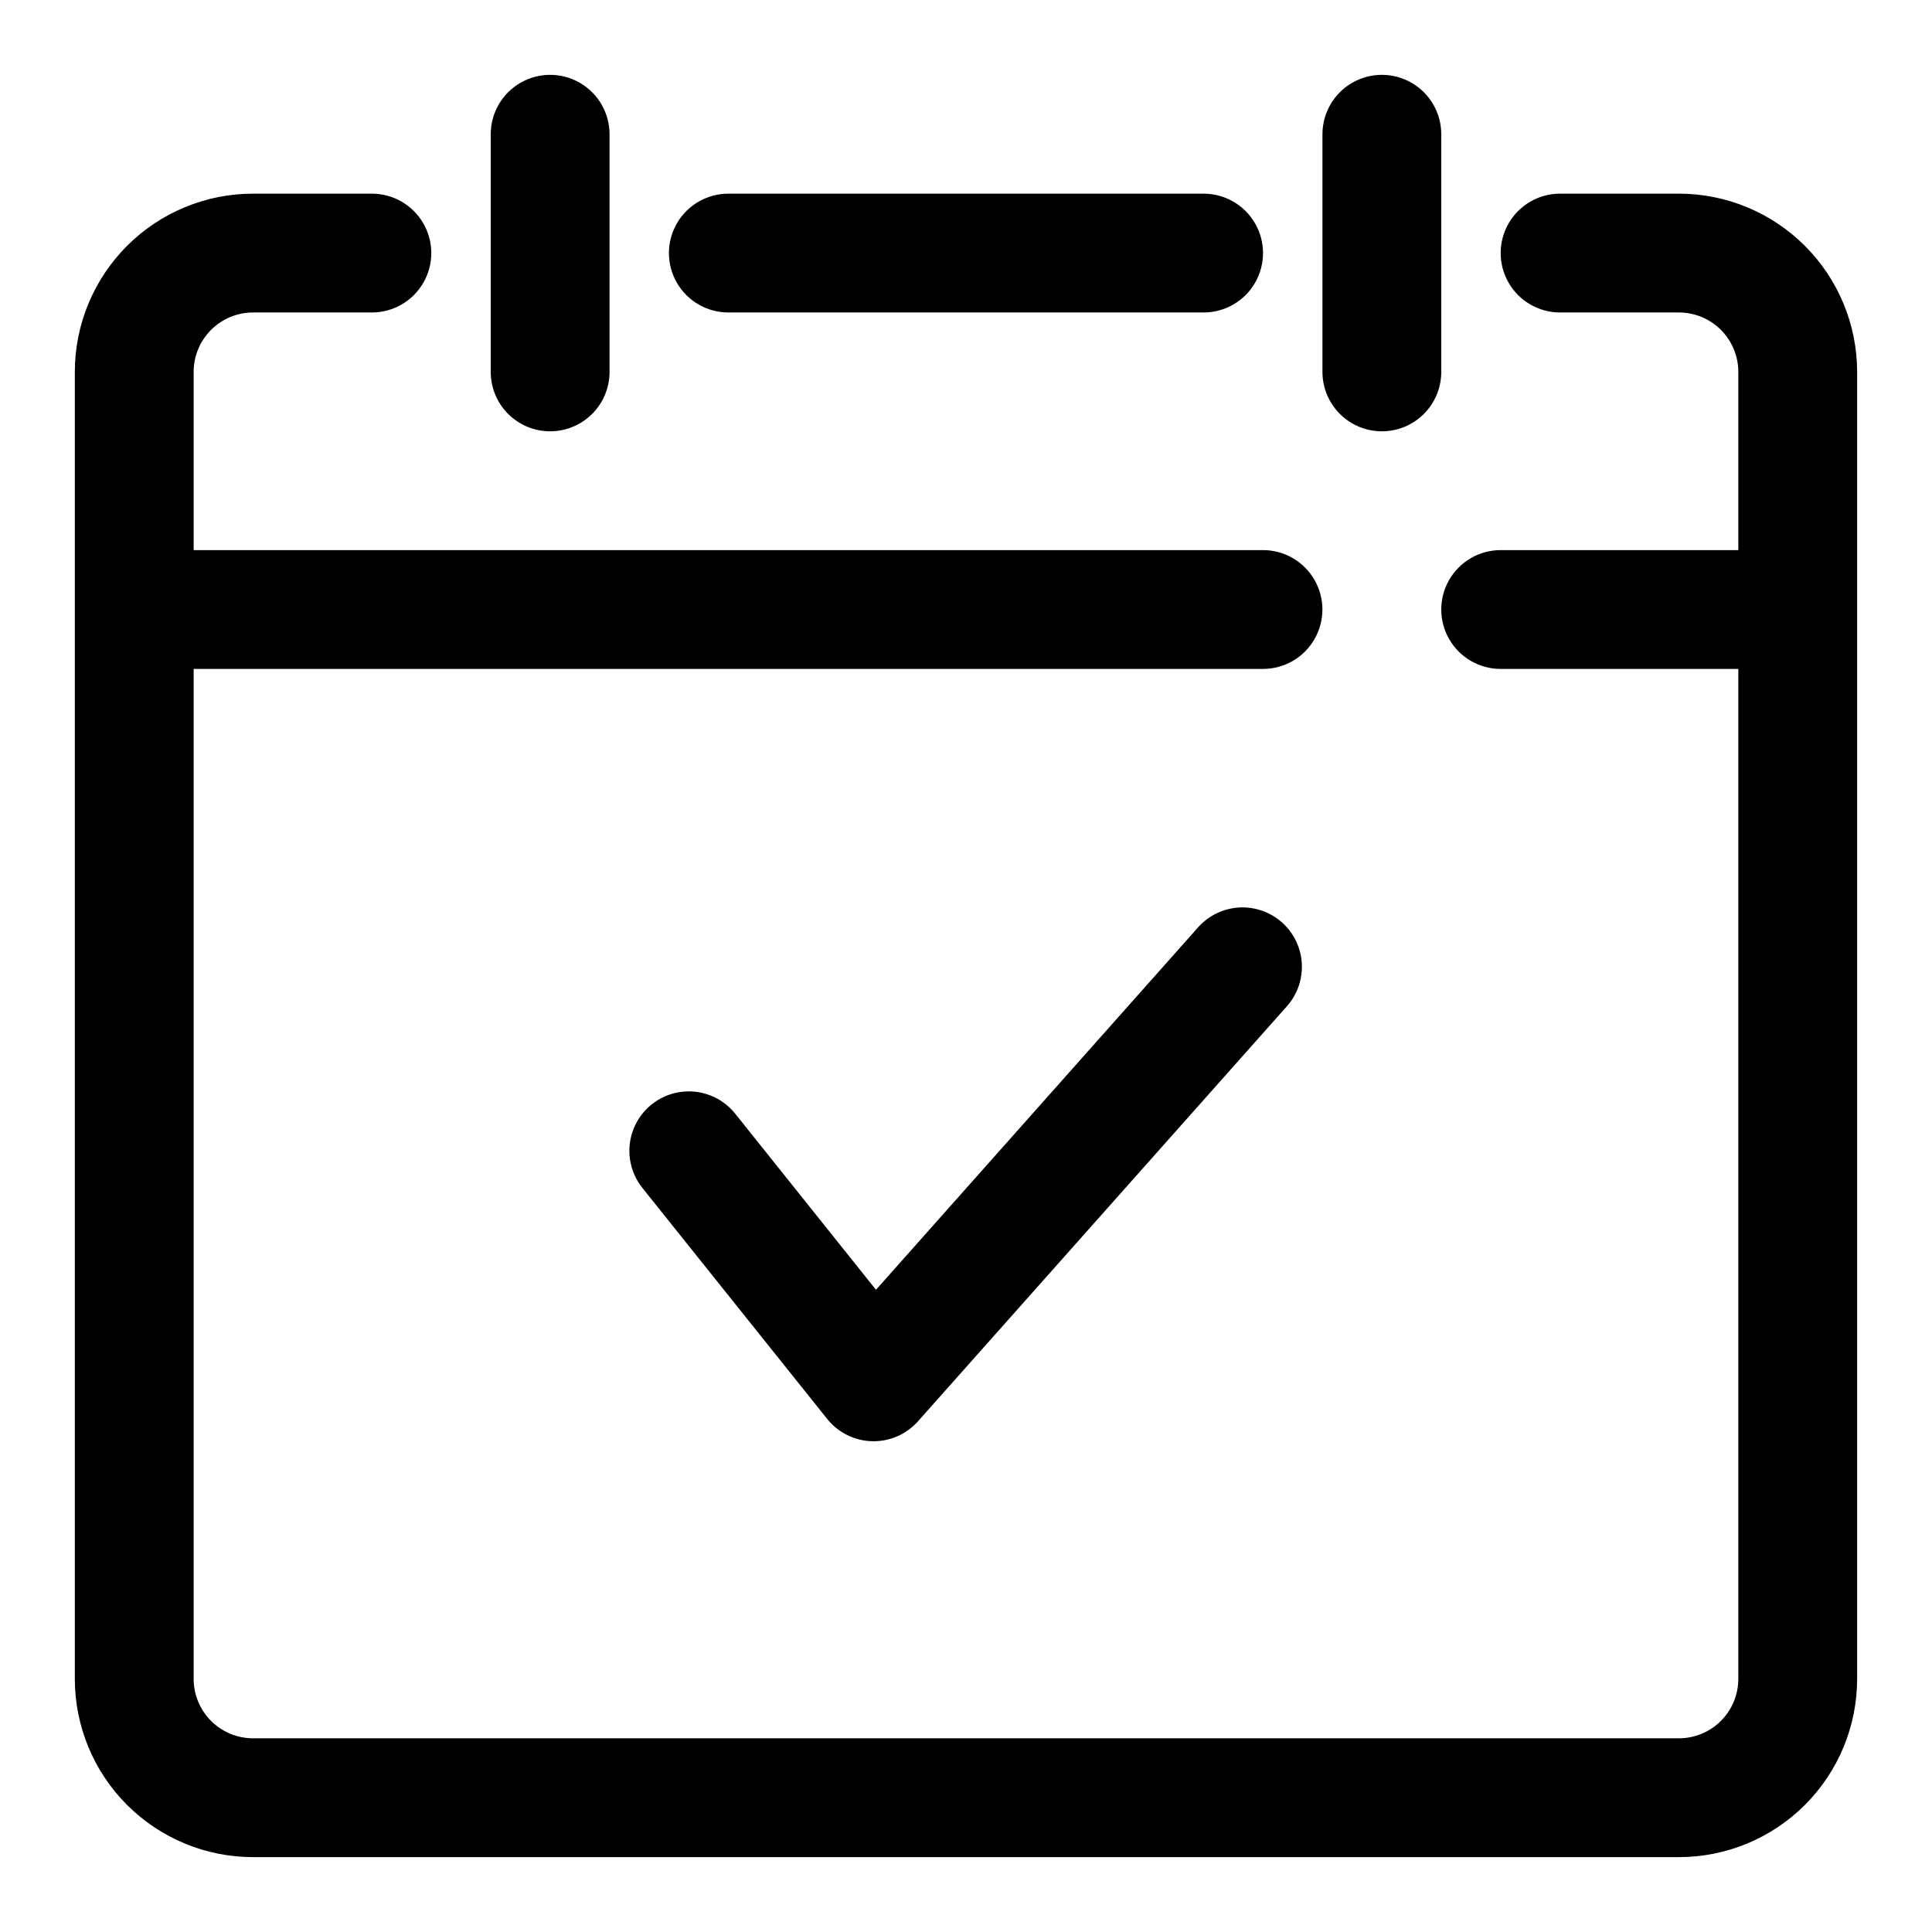
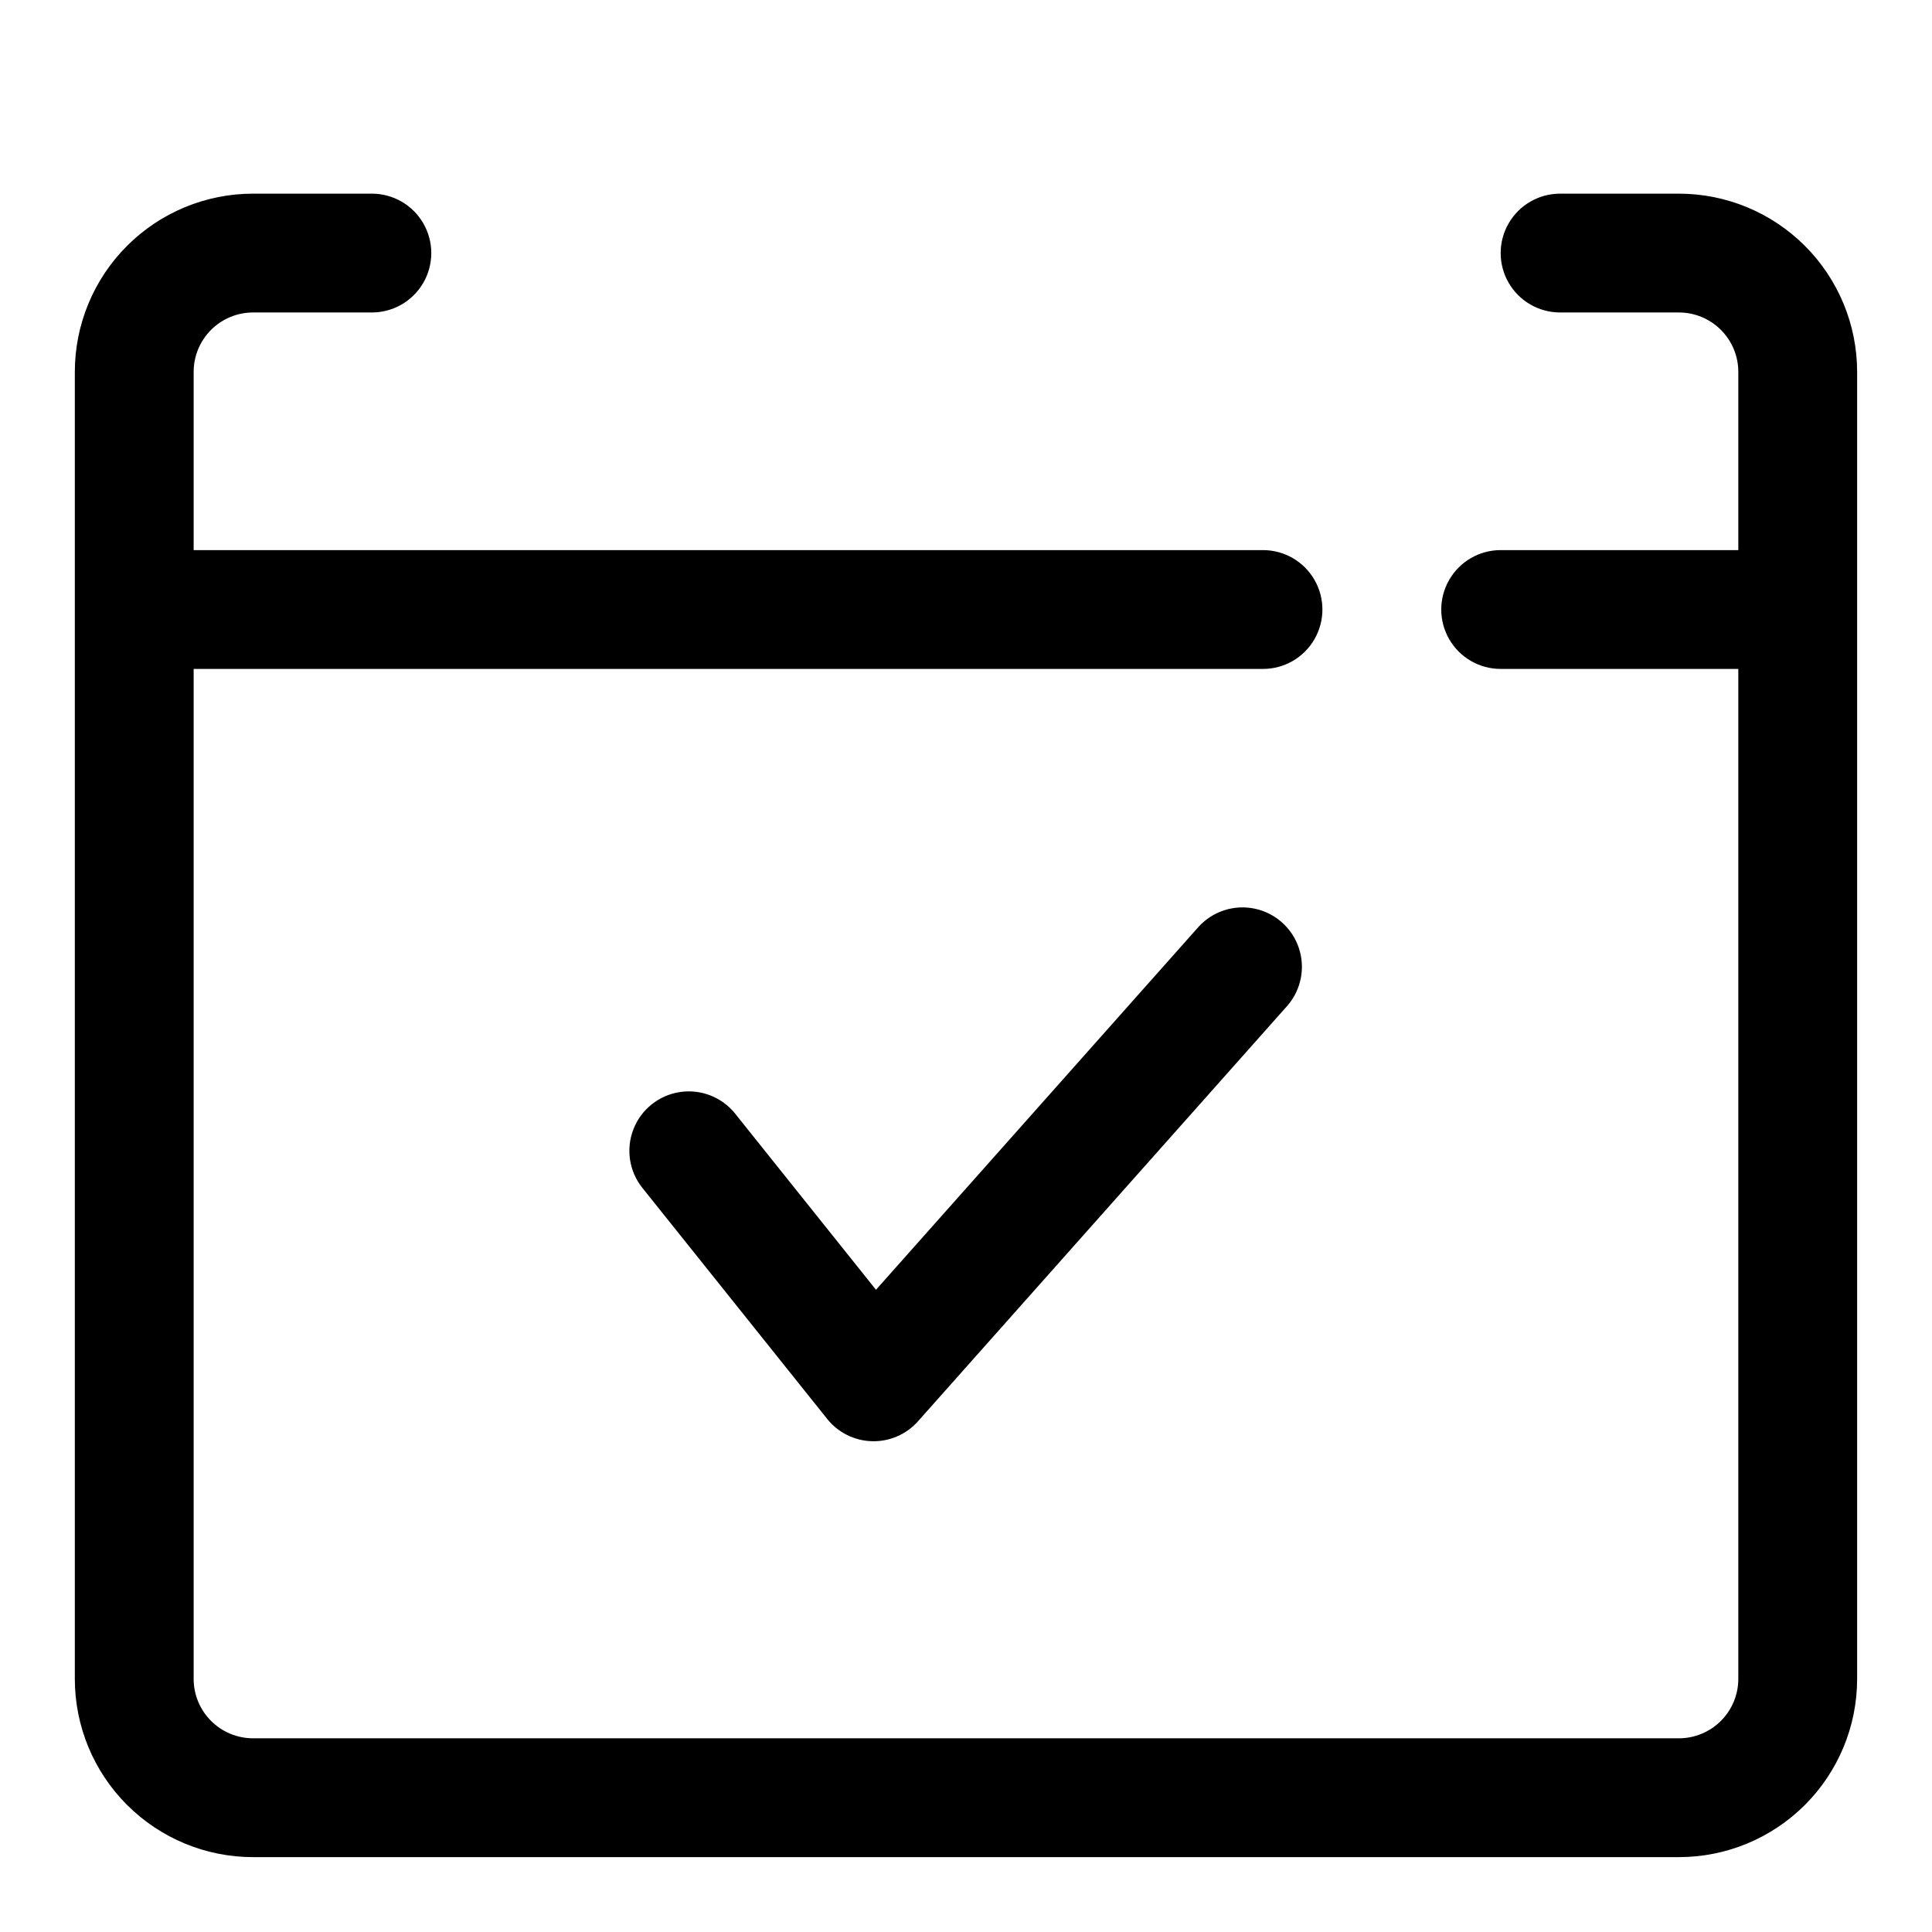
<svg xmlns="http://www.w3.org/2000/svg" fill="#000000" width="800px" height="800px" version="1.1" viewBox="144 144 512 512">
  <g fill-rule="evenodd">
-     <path d="m337.02 226.81h125.95c5.621 0 10.82-3 13.633-7.871s2.812-10.871 0-15.742c-2.812-4.871-8.012-7.875-13.633-7.875h-125.95c-5.625 0-10.824 3.004-13.637 7.875-2.812 4.871-2.812 10.871 0 15.742s8.012 7.871 13.637 7.871z" />
-     <path d="m289.79 258.3c4.176 0 8.18-1.656 11.133-4.609s4.613-6.957 4.613-11.133v-62.977c0-5.625-3-10.824-7.871-13.637-4.875-2.812-10.875-2.812-15.746 0-4.871 2.812-7.871 8.012-7.871 13.637v62.977c0 4.176 1.656 8.18 4.609 11.133s6.957 4.609 11.133 4.609z" />
-     <path d="m510.21 258.3c4.176 0 8.18-1.656 11.133-4.609s4.609-6.957 4.609-11.133v-62.977c0-5.625-3-10.824-7.871-13.637s-10.871-2.812-15.742 0c-4.871 2.812-7.875 8.012-7.875 13.637v62.977c0 4.176 1.66 8.18 4.613 11.133s6.957 4.609 11.133 4.609z" />
    <path d="m622.32 209.16c-8.855-8.859-20.867-13.836-33.395-13.84h-31.488c-5.625 0-10.82 3.004-13.633 7.875-2.812 4.871-2.812 10.871 0 15.742s8.008 7.871 13.633 7.871h31.488c4.176 0 8.18 1.66 11.133 4.613s4.613 6.957 4.613 11.133v47.23h-62.977c-5.625 0-10.824 3-13.637 7.875-2.812 4.871-2.812 10.871 0 15.742s8.012 7.871 13.637 7.871h62.977v267.65c0 4.176-1.66 8.18-4.613 11.133s-6.957 4.613-11.133 4.613h-377.86c-4.176 0-8.18-1.66-11.133-4.613s-4.613-6.957-4.613-11.133v-267.65h283.39c5.625 0 10.824-3 13.633-7.871 2.812-4.871 2.812-10.871 0-15.742-2.809-4.875-8.008-7.875-13.633-7.875h-283.39v-47.23c0-4.176 1.66-8.18 4.613-11.133s6.957-4.613 11.133-4.613h31.488c5.625 0 10.82-3 13.633-7.871s2.812-10.871 0-15.742c-2.812-4.871-8.008-7.875-13.633-7.875h-31.488c-12.527 0-24.539 4.977-33.398 13.836s-13.836 20.871-13.836 33.398v346.37c0 12.527 4.977 24.543 13.836 33.398 8.859 8.859 20.871 13.836 33.398 13.836h377.86c12.527 0 24.543-4.977 33.398-13.836 8.859-8.855 13.836-20.871 13.836-33.398v-346.37c-0.004-12.527-4.981-24.539-13.84-33.395z" />
    <path d="m461.7 389.54-85.555 96.262-37.312-46.664v-0.004c-3.516-4.391-9.105-6.574-14.668-5.727s-10.25 4.598-12.297 9.84c-2.047 5.242-1.141 11.176 2.375 15.566l48.98 61.23h-0.004c2.902 3.621 7.25 5.777 11.887 5.894 4.637 0.121 9.09-1.812 12.172-5.281l97.961-110.21c3.609-4.223 4.731-10.035 2.945-15.293-1.785-5.262-6.211-9.191-11.645-10.344-5.434-1.152-11.074 0.645-14.84 4.727z" />
  </g>
</svg>